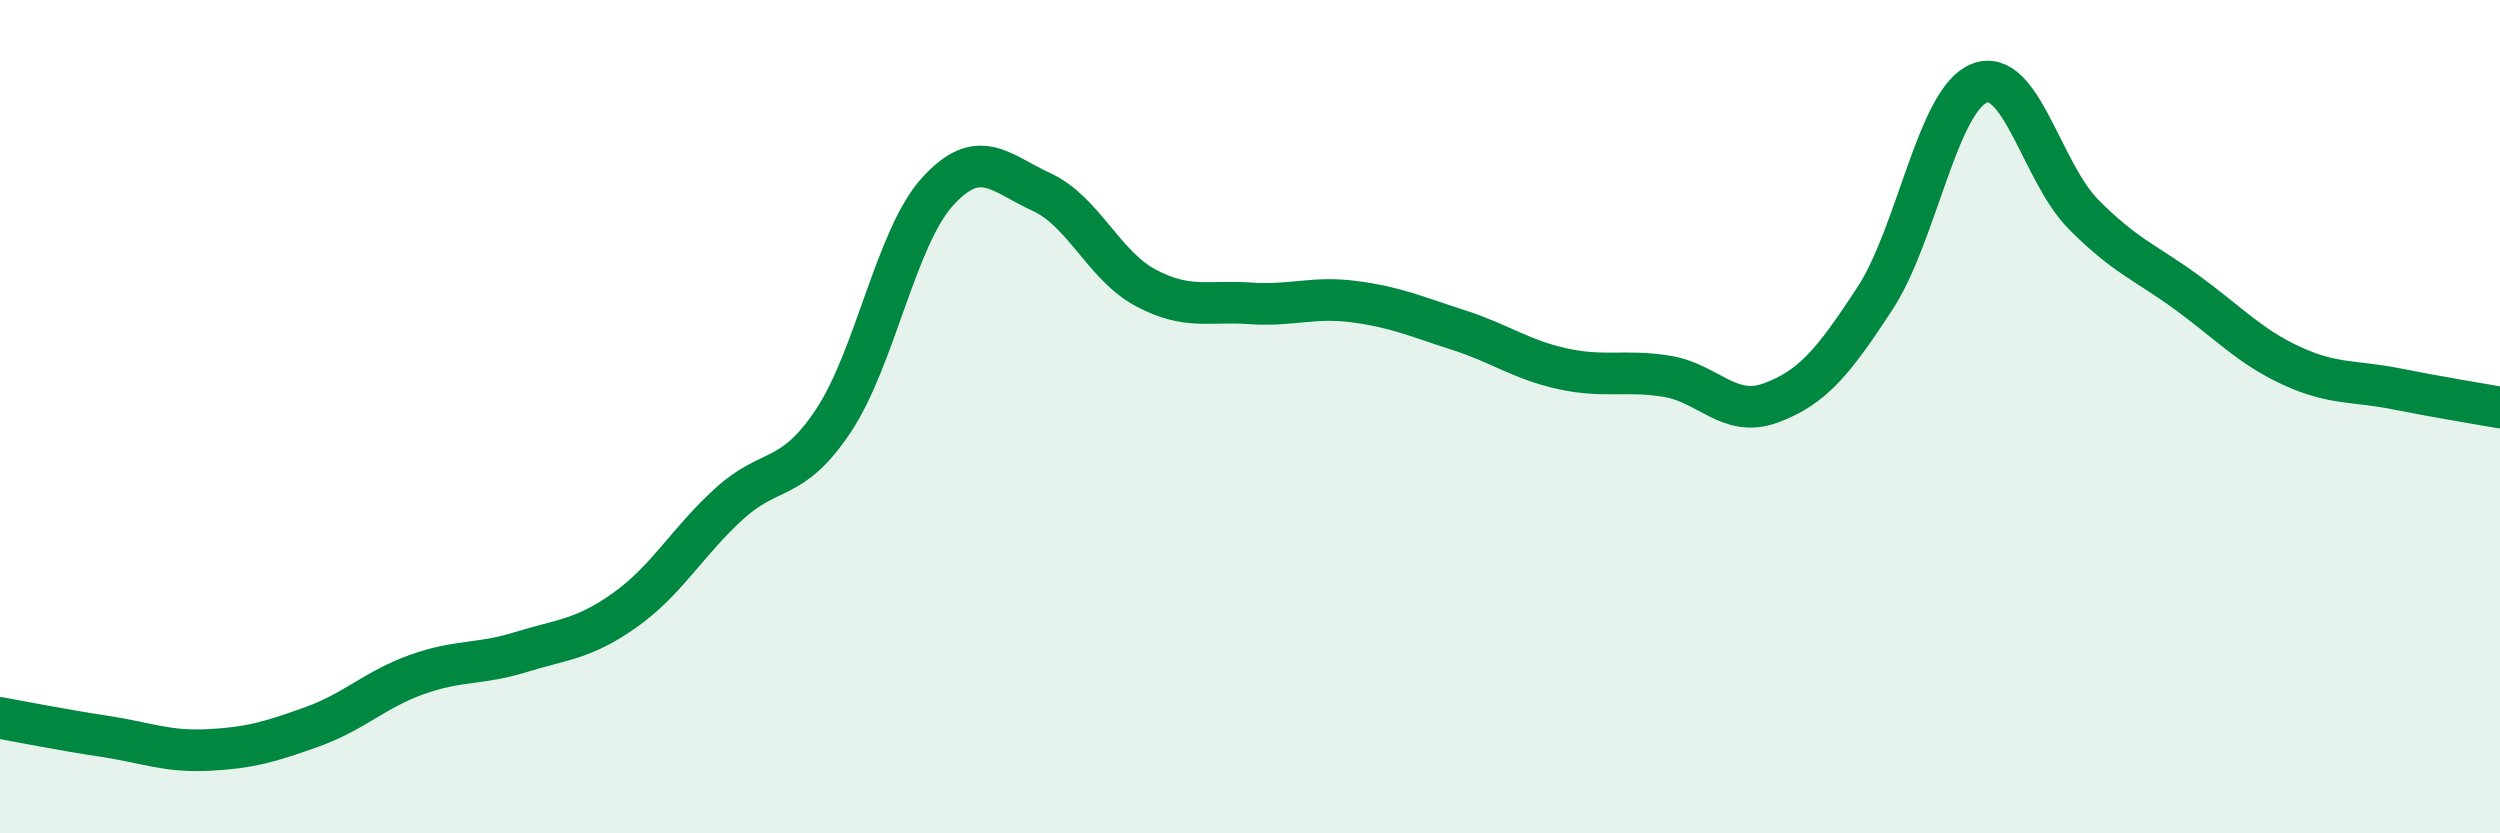
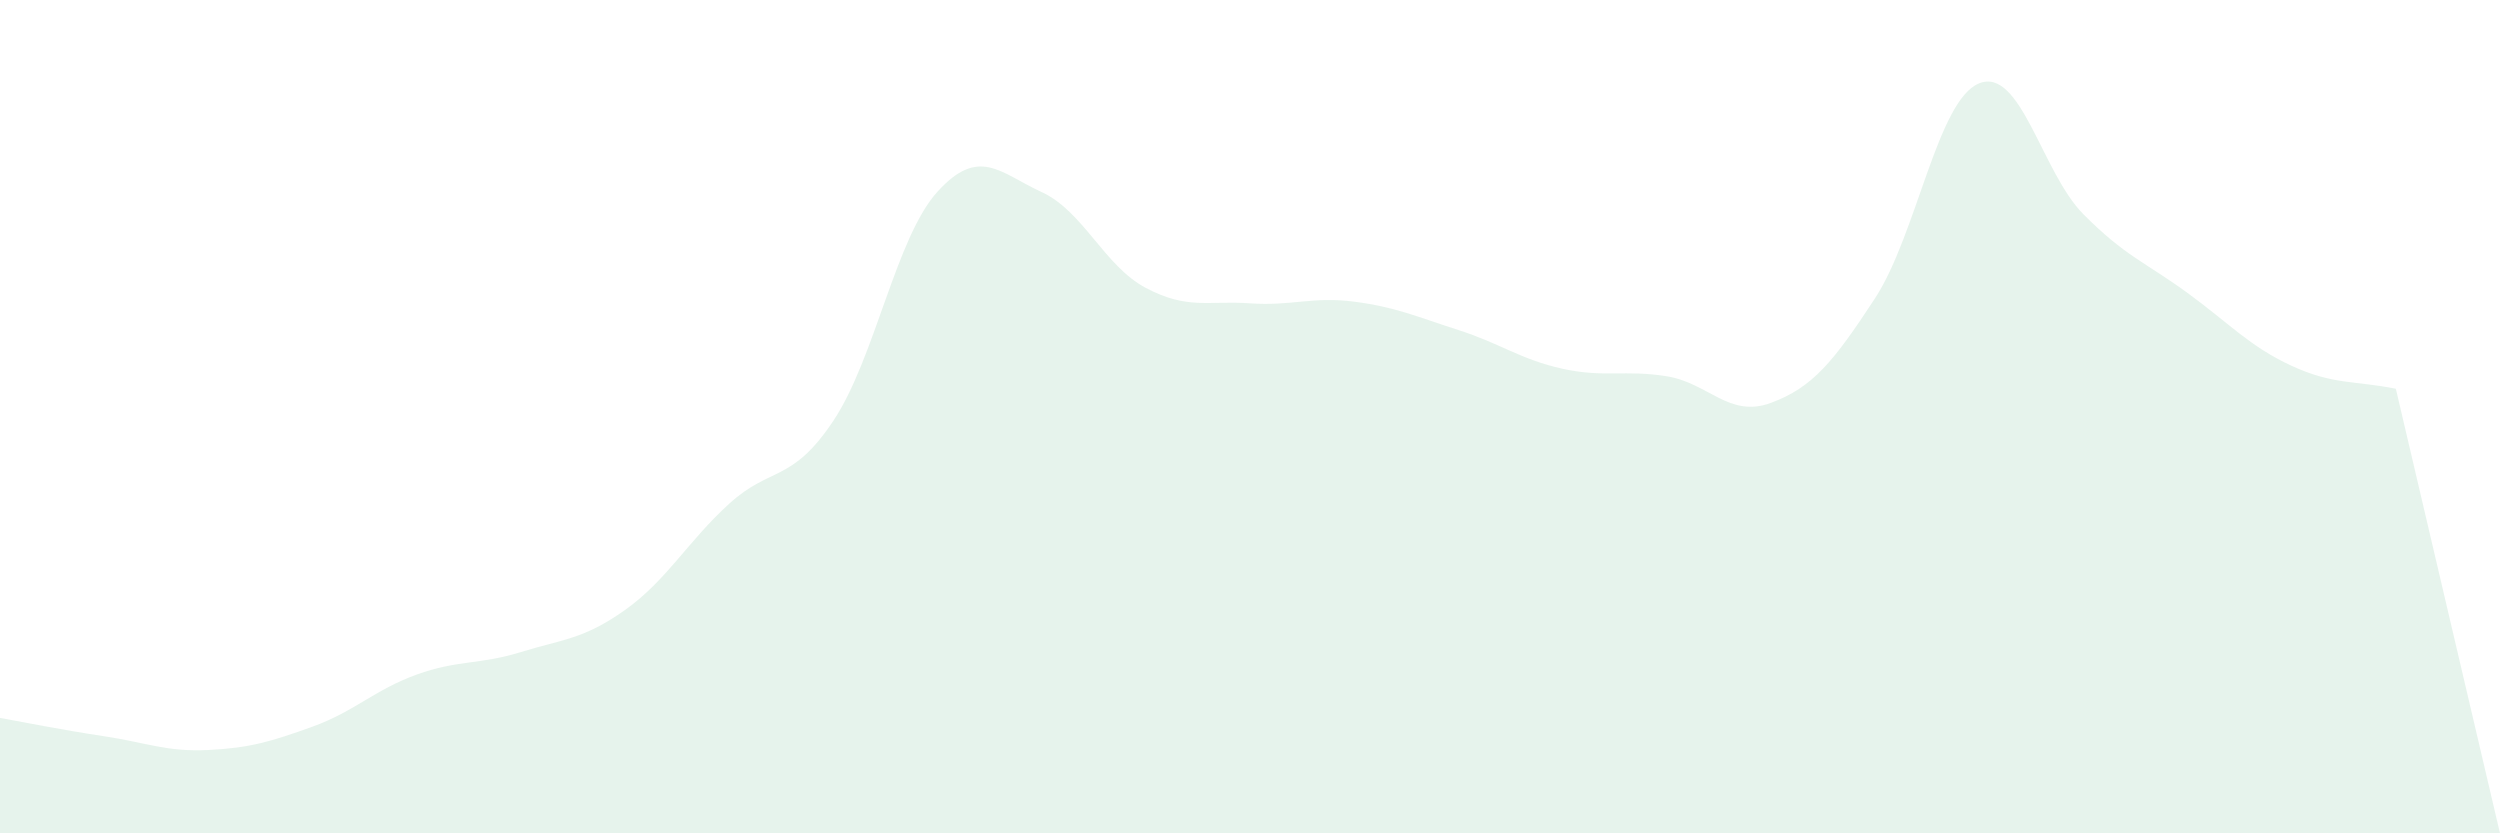
<svg xmlns="http://www.w3.org/2000/svg" width="60" height="20" viewBox="0 0 60 20">
-   <path d="M 0,17.23 C 0.5,17.32 1.5,17.52 2.5,17.67 C 3.5,17.82 4,18.05 5,18 C 6,17.95 6.5,17.8 7.5,17.44 C 8.5,17.08 9,16.55 10,16.19 C 11,15.83 11.5,15.96 12.5,15.65 C 13.5,15.34 14,15.35 15,14.64 C 16,13.93 16.5,13 17.5,12.09 C 18.5,11.18 19,11.6 20,10.1 C 21,8.6 21.5,5.7 22.5,4.6 C 23.5,3.5 24,4.15 25,4.61 C 26,5.07 26.5,6.38 27.5,6.91 C 28.5,7.44 29,7.21 30,7.28 C 31,7.35 31.5,7.11 32.5,7.24 C 33.5,7.37 34,7.6 35,7.92 C 36,8.24 36.5,8.63 37.5,8.85 C 38.5,9.07 39,8.87 40,9.03 C 41,9.19 41.5,10.04 42.5,9.67 C 43.5,9.3 44,8.69 45,7.16 C 46,5.63 46.5,2.4 47.5,2 C 48.5,1.6 49,4.13 50,5.14 C 51,6.15 51.5,6.3 52.5,7.03 C 53.5,7.76 54,8.32 55,8.78 C 56,9.24 56.5,9.13 57.5,9.33 C 58.5,9.53 59.5,9.69 60,9.78L60 20L0 20Z" fill="#008740" opacity="0.1" stroke-linecap="round" stroke-linejoin="round" />
-   <path d="M 0,17.23 C 0.5,17.32 1.5,17.52 2.5,17.67 C 3.5,17.82 4,18.05 5,18 C 6,17.95 6.5,17.8 7.5,17.44 C 8.5,17.08 9,16.55 10,16.19 C 11,15.83 11.5,15.96 12.5,15.65 C 13.5,15.34 14,15.35 15,14.64 C 16,13.93 16.5,13 17.5,12.09 C 18.5,11.18 19,11.6 20,10.1 C 21,8.6 21.5,5.7 22.5,4.6 C 23.5,3.5 24,4.15 25,4.61 C 26,5.07 26.5,6.38 27.5,6.91 C 28.5,7.44 29,7.21 30,7.28 C 31,7.35 31.5,7.11 32.5,7.24 C 33.5,7.37 34,7.6 35,7.92 C 36,8.24 36.5,8.63 37.5,8.85 C 38.5,9.07 39,8.87 40,9.03 C 41,9.19 41.5,10.04 42.5,9.67 C 43.5,9.3 44,8.69 45,7.16 C 46,5.63 46.5,2.4 47.5,2 C 48.5,1.6 49,4.13 50,5.14 C 51,6.15 51.5,6.3 52.5,7.03 C 53.5,7.76 54,8.32 55,8.78 C 56,9.24 56.5,9.13 57.5,9.33 C 58.5,9.53 59.5,9.69 60,9.78" stroke="#008740" stroke-width="1" fill="none" stroke-linecap="round" stroke-linejoin="round" />
+   <path d="M 0,17.23 C 0.5,17.32 1.5,17.52 2.5,17.67 C 3.5,17.82 4,18.05 5,18 C 6,17.95 6.5,17.8 7.5,17.44 C 8.5,17.08 9,16.55 10,16.19 C 11,15.83 11.5,15.96 12.5,15.65 C 13.5,15.34 14,15.35 15,14.64 C 16,13.93 16.5,13 17.5,12.09 C 18.5,11.18 19,11.6 20,10.1 C 21,8.6 21.5,5.7 22.5,4.6 C 23.5,3.5 24,4.15 25,4.61 C 26,5.07 26.5,6.38 27.5,6.91 C 28.5,7.44 29,7.21 30,7.28 C 31,7.35 31.5,7.11 32.5,7.24 C 33.5,7.37 34,7.6 35,7.92 C 36,8.24 36.5,8.63 37.5,8.85 C 38.5,9.07 39,8.87 40,9.03 C 41,9.19 41.5,10.04 42.5,9.67 C 43.5,9.3 44,8.69 45,7.16 C 46,5.63 46.5,2.4 47.5,2 C 48.5,1.6 49,4.13 50,5.14 C 51,6.15 51.5,6.3 52.5,7.03 C 53.5,7.76 54,8.32 55,8.78 C 56,9.24 56.5,9.13 57.5,9.33 L60 20L0 20Z" fill="#008740" opacity="0.1" stroke-linecap="round" stroke-linejoin="round" />
</svg>